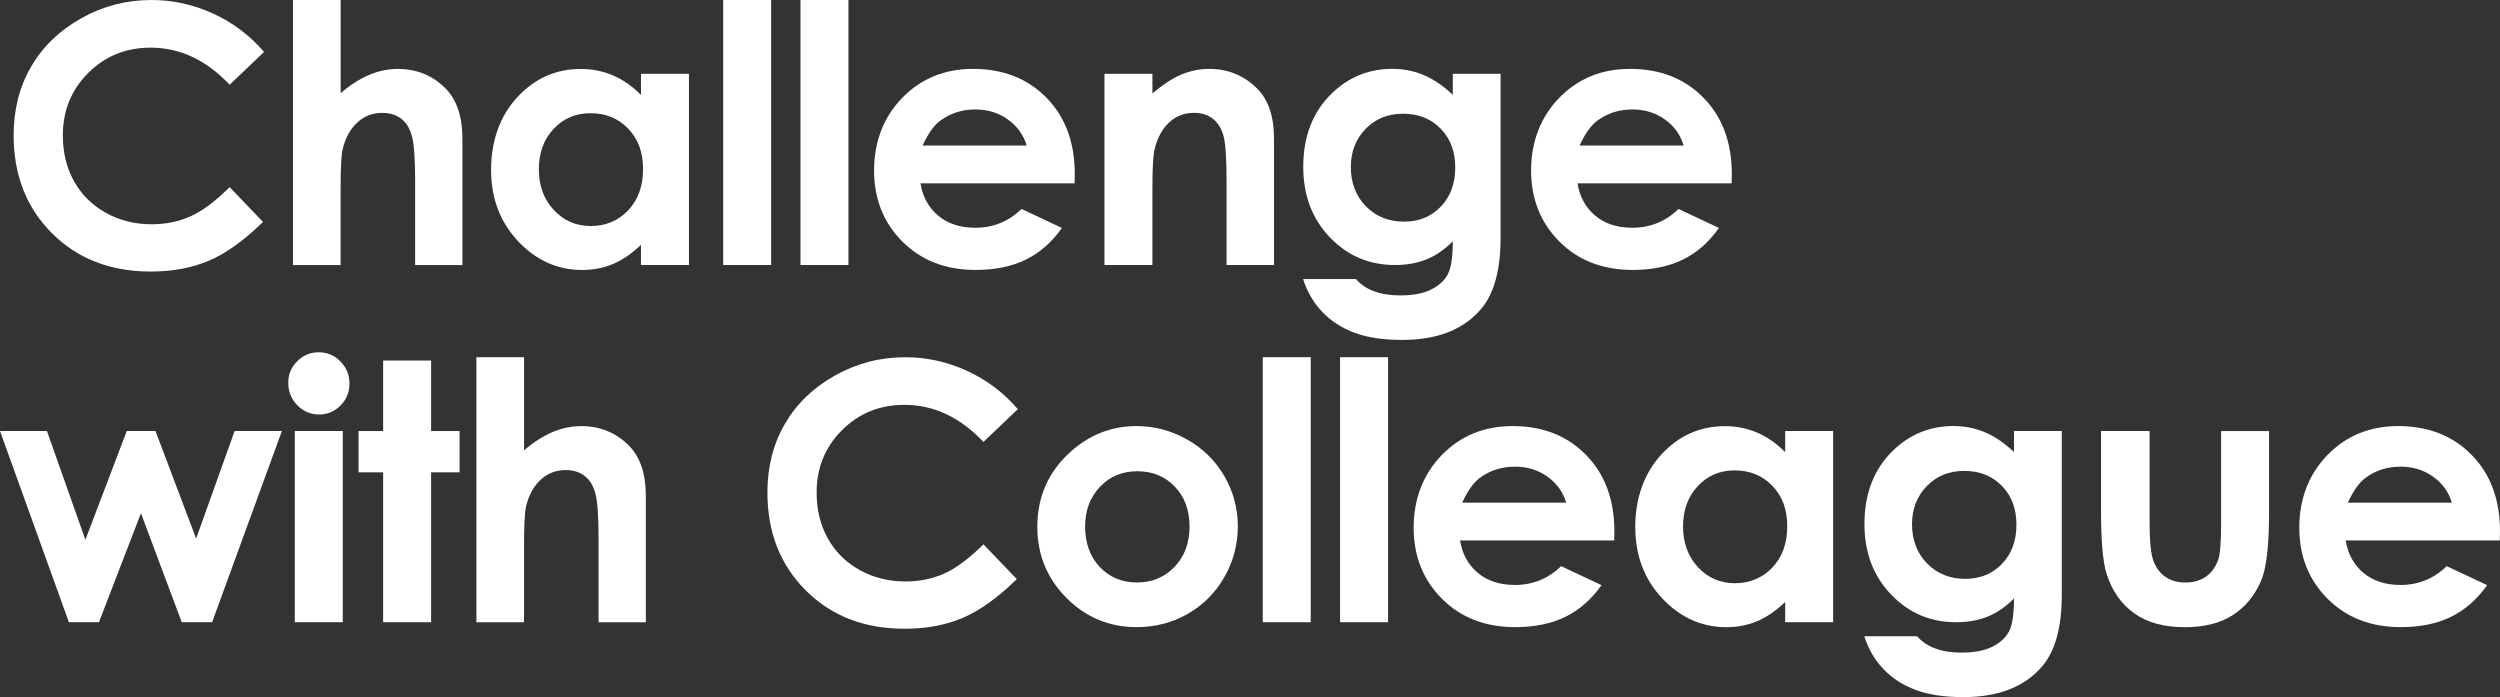
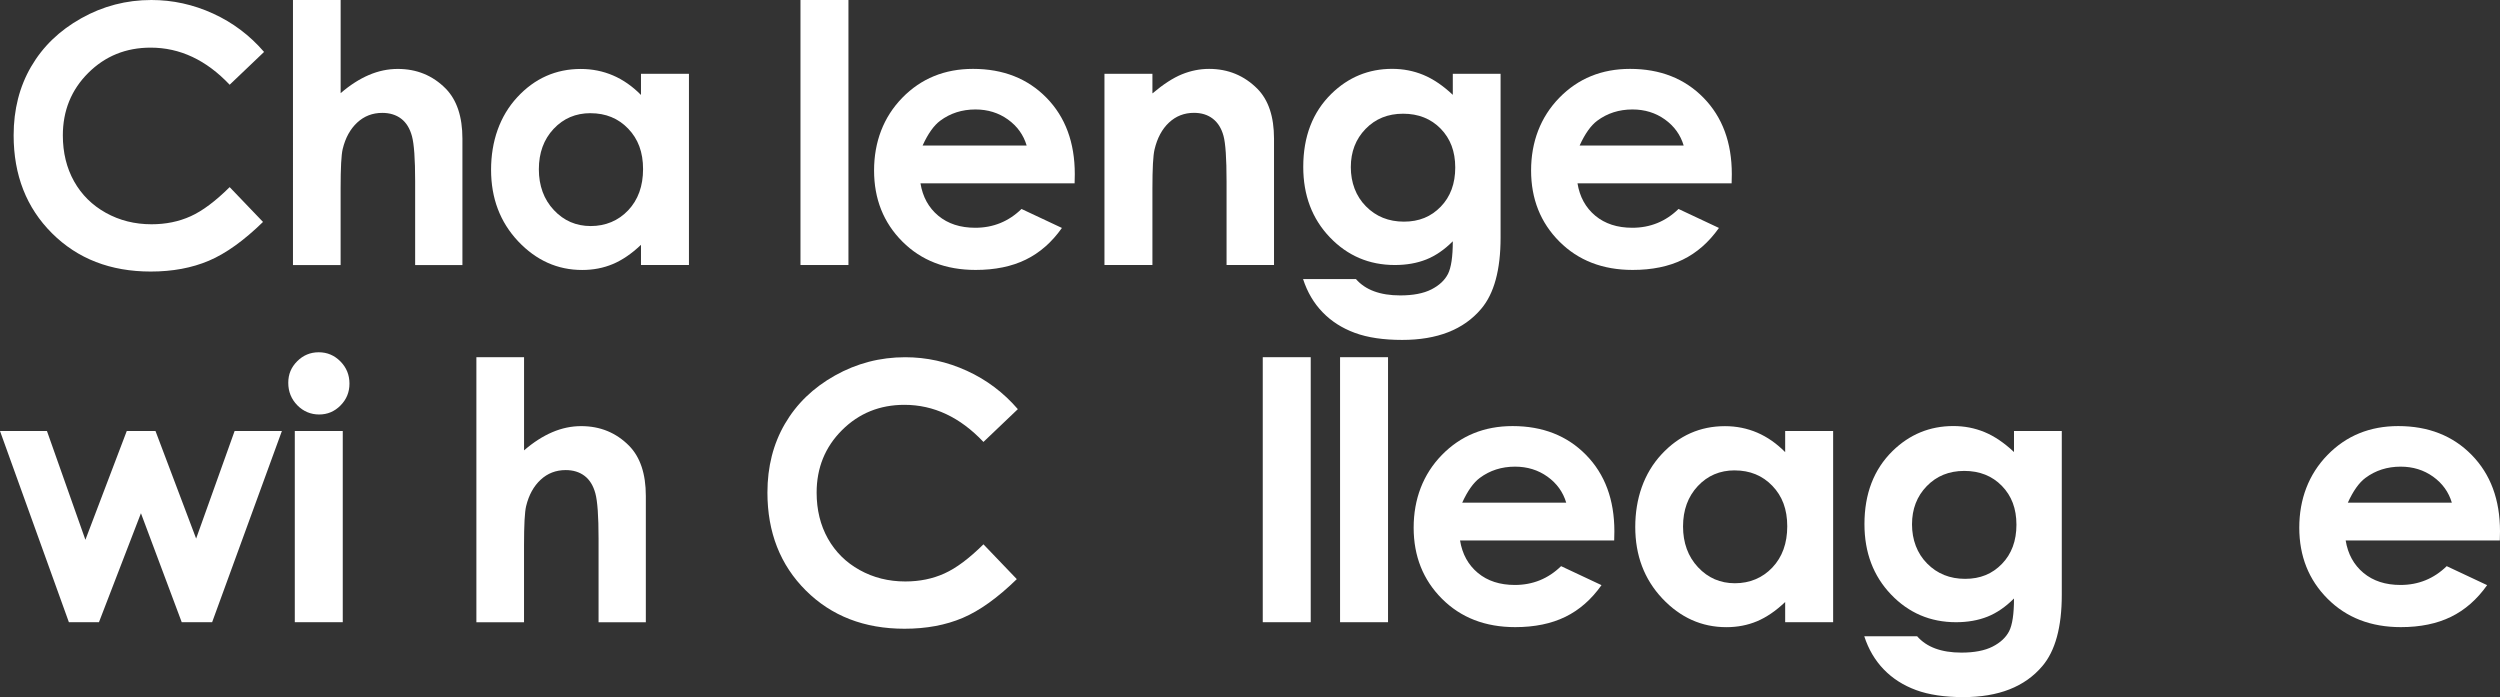
<svg xmlns="http://www.w3.org/2000/svg" id="_レイヤー_2" viewBox="0 0 685.9 191.25">
  <rect x="0" y="0" width="685.9" height="191.25" fill="#333333" stroke="none" />
  <defs>
    <style>.cls-1{fill:#fff;}</style>
  </defs>
  <g id="_文字">
    <path class="cls-1" d="M72.45,14.25l-9.44,9c-6.42-6.79-13.65-10.18-21.68-10.18-6.78,0-12.49,2.32-17.13,6.95s-6.96,10.35-6.96,17.13c0,4.73,1.03,8.93,3.08,12.6,2.06,3.67,4.96,6.55,8.72,8.64,3.76,2.09,7.93,3.14,12.53,3.14,3.92,0,7.5-.73,10.74-2.2,3.24-1.46,6.81-4.13,10.7-7.99l9.15,9.55c-5.24,5.11-10.19,8.66-14.85,10.64-4.66,1.98-9.98,2.97-15.96,2.97-11.03,0-20.05-3.5-27.07-10.49-7.02-6.99-10.54-15.95-10.54-26.88,0-7.07,1.6-13.36,4.8-18.85,3.2-5.5,7.78-9.92,13.74-13.26C28.24,1.67,34.66,0,41.54,0c5.85,0,11.48,1.24,16.9,3.71,5.42,2.47,10.09,5.99,14.01,10.54Z" />
    <path class="cls-1" d="M80.39,0h13.07v25.56c2.57-2.22,5.16-3.88,7.76-4.99,2.6-1.11,5.24-1.66,7.91-1.66,5.21,0,9.6,1.8,13.16,5.4,3.05,3.12,4.58,7.7,4.58,13.74v34.67h-12.97v-23c0-6.08-.29-10.19-.87-12.34-.58-2.15-1.57-3.76-2.97-4.82-1.4-1.06-3.13-1.59-5.18-1.59-2.67,0-4.96.88-6.87,2.65-1.91,1.77-3.24,4.18-3.98,7.23-.39,1.58-.58,5.18-.58,10.8v21.07h-13.07V0Z" />
    <path class="cls-1" d="M175.86,20.25h13.16v52.46h-13.16v-5.54c-2.57,2.44-5.15,4.2-7.73,5.28-2.58,1.08-5.39,1.62-8.4,1.62-6.77,0-12.63-2.63-17.58-7.88-4.94-5.26-7.42-11.79-7.42-19.6s2.39-14.74,7.18-19.91c4.78-5.18,10.6-7.76,17.43-7.76,3.15,0,6.1.6,8.86,1.78,2.76,1.19,5.31,2.97,7.66,5.35v-5.79ZM162.02,31.05c-4.07,0-7.45,1.44-10.14,4.32-2.69,2.88-4.04,6.57-4.04,11.07s1.37,8.26,4.11,11.19c2.74,2.93,6.11,4.39,10.12,4.39s7.56-1.44,10.28-4.32c2.72-2.88,4.08-6.65,4.08-11.31s-1.36-8.26-4.08-11.09c-2.72-2.83-6.17-4.24-10.33-4.24Z" />
-     <path class="cls-1" d="M198.41,0h13.16v72.71h-13.16V0Z" />
    <path class="cls-1" d="M219.62,0h13.16v72.71h-13.16V0Z" />
    <path class="cls-1" d="M294.83,50.29h-42.29c.61,3.73,2.24,6.69,4.89,8.9,2.65,2.2,6.03,3.3,10.15,3.3,4.92,0,9.15-1.72,12.68-5.16l11.09,5.21c-2.77,3.92-6.08,6.82-9.93,8.7s-8.44,2.82-13.74,2.82c-8.23,0-14.93-2.6-20.11-7.79-5.18-5.19-7.76-11.69-7.76-19.5s2.58-14.65,7.74-19.94c5.16-5.29,11.63-7.93,19.41-7.93,8.26,0,14.98,2.64,20.16,7.93,5.18,5.29,7.76,12.27,7.76,20.95l-.05,2.51ZM281.67,39.92c-.87-2.92-2.58-5.3-5.14-7.14-2.56-1.83-5.53-2.75-8.91-2.75-3.67,0-6.89,1.03-9.66,3.09-1.74,1.29-3.35,3.55-4.83,6.8h28.54Z" />
    <path class="cls-1" d="M303.02,20.25h13.16v5.38c2.98-2.52,5.69-4.27,8.11-5.25s4.9-1.48,7.44-1.48c5.2,0,9.61,1.82,13.24,5.45,3.05,3.09,4.57,7.65,4.57,13.69v34.67h-13.02v-22.97c0-6.26-.28-10.42-.84-12.47-.56-2.06-1.54-3.62-2.93-4.7-1.4-1.08-3.12-1.61-5.17-1.61-2.66,0-4.95.89-6.85,2.67-1.91,1.78-3.23,4.25-3.97,7.39-.39,1.64-.58,5.19-.58,10.64v21.05h-13.16V20.25Z" />
    <path class="cls-1" d="M398.58,20.25h13.12v44.94c0,8.87-1.78,15.4-5.35,19.58-4.79,5.66-12.01,8.49-21.65,8.49-5.14,0-9.47-.64-12.97-1.93-3.5-1.29-6.46-3.17-8.87-5.67-2.41-2.49-4.19-5.52-5.35-9.09h14.51c1.29,1.48,2.94,2.6,4.97,3.35,2.03.75,4.42,1.13,7.18,1.13,3.54,0,6.38-.55,8.53-1.64,2.15-1.09,3.67-2.51,4.56-4.24.88-1.74,1.33-4.73,1.33-8.97-2.31,2.31-4.74,3.98-7.28,4.99-2.54,1.01-5.42,1.52-8.63,1.52-7.04,0-12.99-2.54-17.84-7.62-4.85-5.08-7.28-11.51-7.28-19.29,0-8.33,2.57-15.01,7.71-20.06,4.66-4.56,10.22-6.85,16.68-6.85,3.02,0,5.87.55,8.56,1.66,2.68,1.11,5.38,2.93,8.08,5.47v-5.79ZM384.93,31.2c-4.15,0-7.57,1.39-10.27,4.17-2.7,2.78-4.05,6.28-4.05,10.49s1.38,7.96,4.15,10.75c2.76,2.8,6.24,4.2,10.42,4.2s7.45-1.37,10.1-4.1c2.65-2.73,3.98-6.32,3.98-10.75s-1.33-7.92-4-10.66c-2.67-2.73-6.11-4.1-10.32-4.1Z" />
    <path class="cls-1" d="M475.09,50.29h-42.29c.61,3.73,2.24,6.69,4.89,8.9,2.65,2.2,6.03,3.3,10.15,3.3,4.92,0,9.15-1.72,12.68-5.16l11.09,5.21c-2.77,3.92-6.08,6.82-9.93,8.7s-8.44,2.82-13.74,2.82c-8.23,0-14.93-2.6-20.11-7.79-5.18-5.19-7.76-11.69-7.76-19.5s2.58-14.65,7.74-19.94c5.16-5.29,11.63-7.93,19.41-7.93,8.26,0,14.98,2.64,20.16,7.93,5.18,5.29,7.76,12.27,7.76,20.95l-.05,2.51ZM461.93,39.92c-.87-2.92-2.58-5.3-5.14-7.14-2.56-1.83-5.53-2.75-8.91-2.75-3.67,0-6.89,1.03-9.66,3.09-1.74,1.29-3.35,3.55-4.83,6.8h28.54Z" />
    <path class="cls-1" d="M0,118.25h12.88l10.55,29.85,11.35-29.85h7.88l11.15,29.51,10.56-29.51h12.97l-19.14,52.46h-8.34l-11.19-29.9-11.52,29.9h-8.25L0,118.25Z" />
    <path class="cls-1" d="M87.46,96.65c2.31,0,4.29.84,5.94,2.51s2.48,3.7,2.48,6.08-.82,4.35-2.45,6c-1.63,1.66-3.59,2.48-5.87,2.48s-4.34-.84-5.99-2.53c-1.65-1.69-2.48-3.74-2.48-6.15s.82-4.29,2.45-5.93c1.63-1.64,3.61-2.46,5.91-2.46ZM80.88,118.25h13.16v52.46h-13.16v-52.46Z" />
-     <path class="cls-1" d="M105.12,98.92h13.16v19.34h7.81v11.33h-7.81v41.13h-13.16v-41.13h-6.75v-11.33h6.75v-19.34Z" />
    <path class="cls-1" d="M130.71,98h13.07v25.56c2.57-2.22,5.16-3.88,7.76-4.99,2.6-1.11,5.24-1.66,7.91-1.66,5.21,0,9.6,1.8,13.16,5.4,3.05,3.12,4.58,7.7,4.58,13.74v34.67h-12.97v-23c0-6.08-.29-10.19-.87-12.34-.58-2.15-1.57-3.76-2.97-4.82-1.4-1.06-3.13-1.59-5.18-1.59-2.67,0-4.96.88-6.87,2.65-1.91,1.77-3.24,4.18-3.98,7.23-.39,1.58-.58,5.18-.58,10.8v21.07h-13.07v-72.71Z" />
    <path class="cls-1" d="M279.26,112.25l-9.44,9c-6.42-6.79-13.65-10.18-21.68-10.18-6.78,0-12.49,2.32-17.13,6.95s-6.96,10.35-6.96,17.13c0,4.73,1.03,8.93,3.08,12.6,2.06,3.67,4.96,6.55,8.72,8.64,3.76,2.09,7.93,3.14,12.53,3.14,3.92,0,7.5-.73,10.74-2.2,3.24-1.46,6.81-4.13,10.7-7.99l9.15,9.55c-5.24,5.11-10.19,8.66-14.85,10.64-4.66,1.98-9.98,2.97-15.96,2.97-11.03,0-20.05-3.5-27.07-10.49-7.02-6.99-10.54-15.95-10.54-26.88,0-7.07,1.6-13.36,4.8-18.85,3.2-5.5,7.78-9.92,13.74-13.26,5.96-3.34,12.38-5.01,19.26-5.01,5.85,0,11.48,1.24,16.9,3.71,5.42,2.47,10.09,5.99,14.01,10.54Z" />
-     <path class="cls-1" d="M311.79,116.9c4.95,0,9.6,1.24,13.96,3.71,4.36,2.48,7.75,5.83,10.2,10.08,2.44,4.24,3.66,8.82,3.66,13.74s-1.23,9.58-3.69,13.89c-2.46,4.31-5.81,7.67-10.05,10.1s-8.92,3.64-14.03,3.64c-7.52,0-13.94-2.68-19.26-8.03-5.32-5.35-7.98-11.85-7.98-19.5,0-8.2,3.01-15.03,9.02-20.49,5.27-4.76,11.33-7.14,18.18-7.14ZM312.01,129.29c-4.09,0-7.5,1.42-10.22,4.27-2.72,2.85-4.08,6.49-4.08,10.92s1.34,8.26,4.03,11.09c2.69,2.83,6.09,4.24,10.22,4.24s7.55-1.43,10.29-4.29c2.74-2.86,4.11-6.54,4.11-11.04s-1.34-8.16-4.03-10.97c-2.69-2.81-6.13-4.22-10.31-4.22Z" />
    <path class="cls-1" d="M346.45,98h13.16v72.71h-13.16v-72.71Z" />
-     <path class="cls-1" d="M367.66,98h13.16v72.71h-13.16v-72.71Z" />
+     <path class="cls-1" d="M367.66,98h13.16v72.71h-13.16v-72.71" />
    <path class="cls-1" d="M442.87,148.29h-42.29c.61,3.73,2.24,6.69,4.89,8.9,2.65,2.2,6.03,3.3,10.15,3.3,4.92,0,9.15-1.72,12.68-5.16l11.09,5.21c-2.77,3.92-6.08,6.82-9.93,8.7s-8.44,2.82-13.74,2.82c-8.23,0-14.93-2.6-20.11-7.79-5.18-5.19-7.76-11.69-7.76-19.5s2.58-14.65,7.74-19.94c5.16-5.29,11.63-7.93,19.41-7.93,8.26,0,14.98,2.64,20.16,7.93,5.18,5.29,7.76,12.27,7.76,20.95l-.05,2.51ZM429.71,137.92c-.87-2.92-2.58-5.3-5.14-7.14-2.56-1.83-5.53-2.75-8.91-2.75-3.67,0-6.89,1.03-9.66,3.09-1.74,1.29-3.35,3.55-4.83,6.8h28.54Z" />
    <path class="cls-1" d="M489.78,118.25h13.16v52.46h-13.16v-5.54c-2.57,2.44-5.15,4.2-7.73,5.28-2.58,1.08-5.39,1.62-8.4,1.62-6.77,0-12.63-2.63-17.58-7.88-4.94-5.26-7.42-11.79-7.42-19.6s2.39-14.74,7.18-19.91c4.78-5.18,10.6-7.76,17.43-7.76,3.15,0,6.1.6,8.86,1.78,2.76,1.19,5.31,2.97,7.66,5.35v-5.79ZM475.94,129.05c-4.07,0-7.45,1.44-10.14,4.32-2.69,2.88-4.04,6.57-4.04,11.07s1.37,8.26,4.11,11.19c2.74,2.93,6.11,4.39,10.12,4.39s7.56-1.44,10.28-4.32c2.72-2.88,4.08-6.65,4.08-11.31s-1.36-8.26-4.08-11.09c-2.72-2.83-6.17-4.24-10.33-4.24Z" />
    <path class="cls-1" d="M552.55,118.25h13.12v44.94c0,8.87-1.78,15.4-5.35,19.58-4.79,5.66-12.01,8.49-21.65,8.49-5.14,0-9.47-.64-12.97-1.93-3.5-1.29-6.46-3.17-8.87-5.67-2.41-2.49-4.19-5.52-5.35-9.09h14.51c1.29,1.48,2.94,2.6,4.97,3.35,2.03.75,4.42,1.13,7.18,1.13,3.54,0,6.38-.55,8.53-1.64,2.15-1.09,3.67-2.51,4.56-4.24.88-1.74,1.33-4.73,1.33-8.97-2.31,2.31-4.74,3.98-7.28,4.99-2.54,1.01-5.42,1.52-8.63,1.52-7.04,0-12.99-2.54-17.84-7.62-4.85-5.08-7.28-11.51-7.28-19.29,0-8.33,2.57-15.01,7.71-20.06,4.66-4.56,10.22-6.85,16.68-6.85,3.02,0,5.87.55,8.56,1.66,2.68,1.11,5.38,2.93,8.08,5.47v-5.79ZM538.9,129.2c-4.15,0-7.57,1.39-10.27,4.17-2.7,2.78-4.05,6.28-4.05,10.49s1.38,7.96,4.15,10.75c2.76,2.8,6.24,4.2,10.42,4.2s7.45-1.37,10.1-4.1c2.65-2.73,3.98-6.32,3.98-10.75s-1.33-7.92-4-10.66c-2.67-2.73-6.11-4.1-10.32-4.1Z" />
-     <path class="cls-1" d="M576.45,118.25h13.31v25.27c0,4.92.34,8.33,1.02,10.25.68,1.91,1.76,3.4,3.26,4.46,1.5,1.06,3.34,1.59,5.53,1.59s4.05-.52,5.58-1.57c1.53-1.04,2.67-2.58,3.41-4.6.55-1.51.82-4.74.82-9.69v-25.7h13.16v22.23c0,9.16-.72,15.43-2.17,18.81-1.77,4.12-4.37,7.27-7.81,9.48-3.44,2.2-7.81,3.3-13.12,3.3-5.75,0-10.41-1.29-13.96-3.86-3.55-2.57-6.05-6.16-7.5-10.75-1.03-3.18-1.54-8.97-1.54-17.36v-21.84Z" />
    <path class="cls-1" d="M685.85,148.29h-42.29c.61,3.73,2.24,6.69,4.89,8.9,2.65,2.2,6.03,3.3,10.15,3.3,4.92,0,9.15-1.72,12.68-5.16l11.09,5.21c-2.77,3.92-6.08,6.82-9.93,8.7s-8.44,2.82-13.74,2.82c-8.23,0-14.93-2.6-20.11-7.79-5.18-5.19-7.76-11.69-7.76-19.5s2.58-14.65,7.74-19.94c5.16-5.29,11.63-7.93,19.41-7.93,8.26,0,14.98,2.64,20.16,7.93,5.18,5.29,7.76,12.27,7.76,20.95l-.05,2.51ZM672.69,137.92c-.87-2.92-2.58-5.3-5.14-7.14-2.56-1.83-5.53-2.75-8.91-2.75-3.67,0-6.89,1.03-9.66,3.09-1.74,1.29-3.35,3.55-4.83,6.8h28.54Z" />
  </g>
</svg>